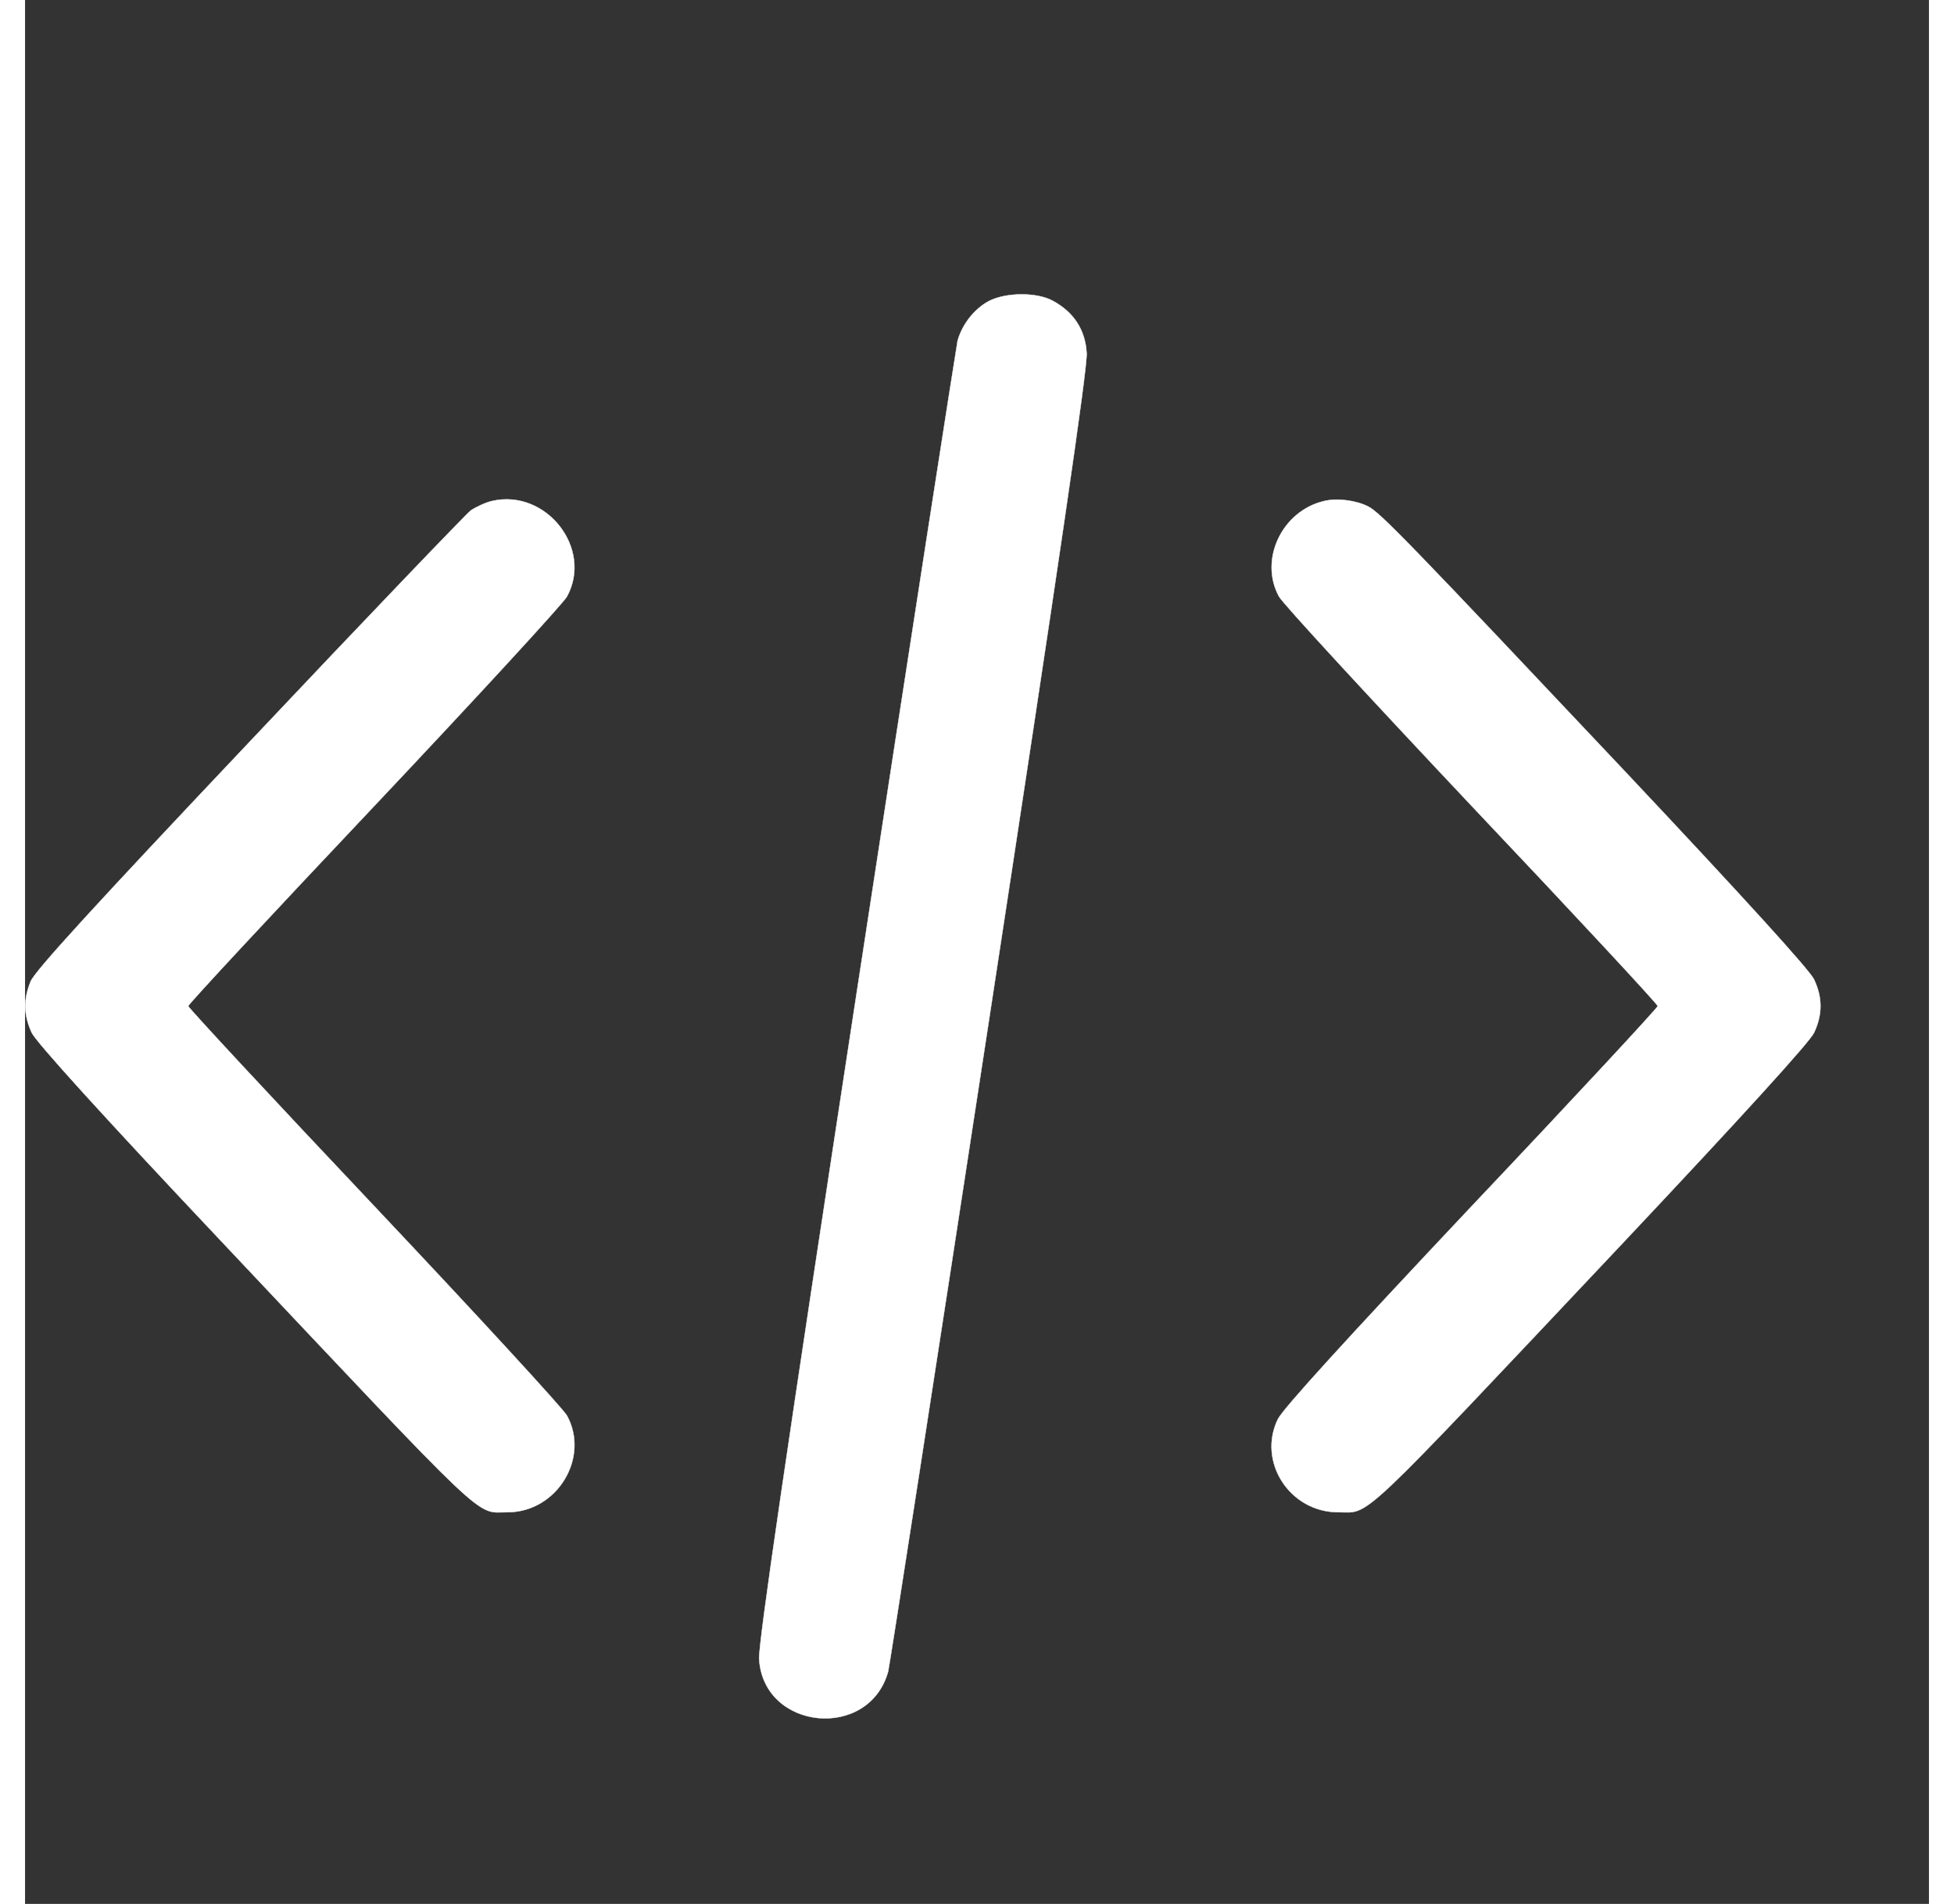
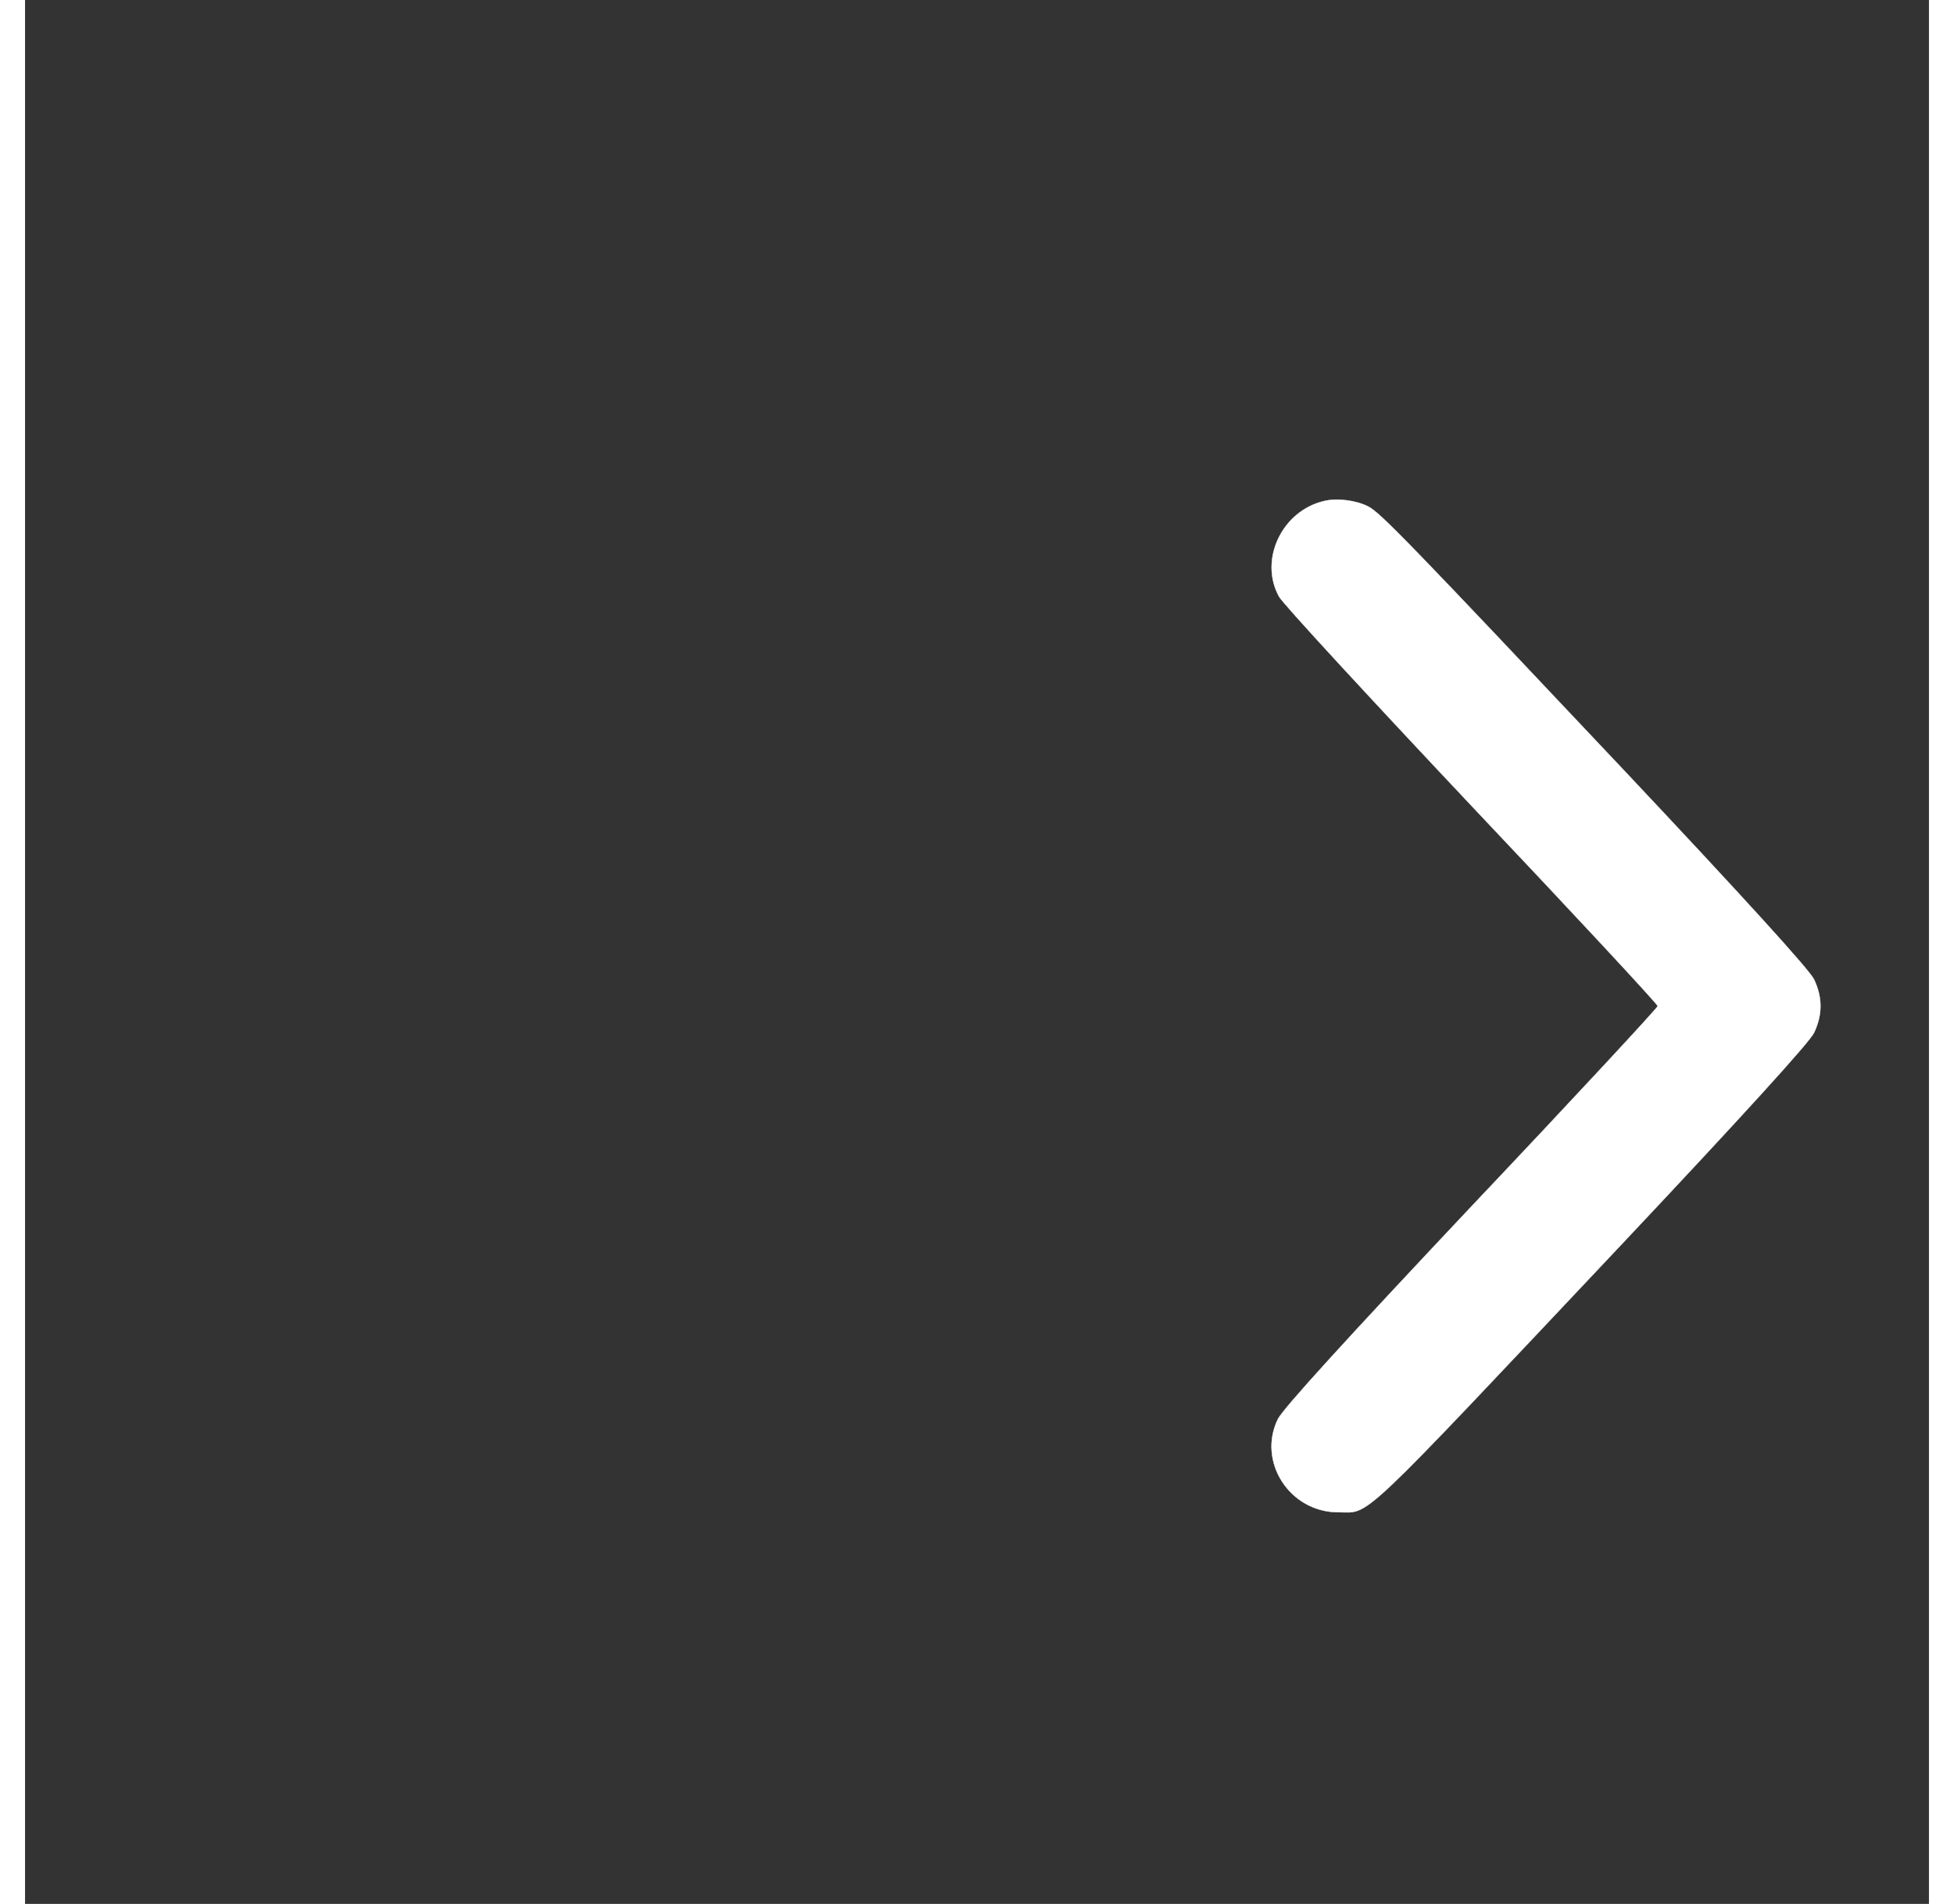
<svg xmlns="http://www.w3.org/2000/svg" width="39px" height="38px" viewBox="0 0 38 38" version="1.1">
  <rect x="0" y="0" width="38" height="38" fill="#333333" stroke="none" />
  <g id="surface1">
-     <path style="fill-rule:nonzero;fill:rgb(100%,100%,100%);fill-opacity:1;stroke-width:1;stroke-linecap:butt;stroke-linejoin:miter;stroke:rgb(100%,100%,100%);stroke-opacity:1;stroke-miterlimit:4;" d="M 2747.895 4570 C 2706.842 4547.895 2672.105 4504.21 2658.947 4456.842 C 2655.263 4438.947 2524.21 3598.947 2370 2590 C 2173.158 1303.158 2090 737.895 2093.158 697.895 C 2105.789 494.211 2406.842 465.263 2461.053 663.158 C 2465.263 681.053 2595.789 1521.053 2750 2530 C 2946.842 3816.842 3030 4382.105 3026.842 4422.105 C 3023.158 4487.895 2990 4538.947 2930 4571.053 C 2884.21 4595.789 2796.842 4595.263 2747.895 4570 Z M 2747.895 4570 " transform="matrix(0.007,0,0,-0.007,0,38)" />
-     <path style="fill-rule:nonzero;fill:rgb(100%,100%,100%);fill-opacity:1;stroke-width:1;stroke-linecap:butt;stroke-linejoin:miter;stroke:rgb(100%,100%,100%);stroke-opacity:1;stroke-miterlimit:4;" d="M 1331.053 4000 C 1313.158 3995.789 1285.789 3983.158 1271.053 3973.158 C 1256.842 3962.105 972.105 3665.263 638.947 3312.105 C 200 2847.895 27.895 2660 15.789 2630 C -5.263 2577.895 -4.211 2535.263 18.947 2484.21 C 31.053 2457.895 222.105 2246.842 560 1888.947 C 1335.263 1066.842 1282.105 1116.842 1375.789 1116.842 C 1515.789 1116.842 1611.053 1271.053 1545.263 1392.105 C 1534.211 1412.105 1286.842 1681.053 995.263 1990 C 704.211 2297.895 465.263 2555.263 465.263 2560 C 465.263 2565.263 704.211 2822.105 995.263 3130 C 1286.842 3438.947 1534.211 3707.895 1545.263 3727.895 C 1620 3865.263 1485.263 4035.789 1331.053 4000 Z M 1331.053 4000 " transform="matrix(0.007,0,0,-0.007,0,38)" />
    <path style="fill-rule:nonzero;fill:rgb(100%,100%,100%);fill-opacity:1;stroke-width:1;stroke-linecap:butt;stroke-linejoin:miter;stroke:rgb(100%,100%,100%);stroke-opacity:1;stroke-miterlimit:4;" d="M 3704.21 4000 C 3584.21 3972.105 3517.895 3833.158 3575.263 3727.895 C 3585.789 3707.895 3834.21 3438.947 4125.263 3130 C 4416.842 2822.105 4655.263 2565.263 4655.263 2560 C 4655.263 2555.263 4416.842 2297.895 4125.263 1990 C 3765.263 1607.895 3587.895 1413.158 3572.105 1382.105 C 3513.158 1261.053 3605.789 1116.842 3744.21 1116.842 C 3837.895 1116.842 3786.842 1068.947 4560 1888.947 C 4896.842 2246.842 5088.947 2457.895 5101.053 2484.21 C 5125.263 2535.789 5125.263 2584.21 5101.053 2635.789 C 5088.947 2662.105 4896.842 2873.158 4560 3231.053 C 3950 3877.895 3864.21 3966.842 3830 3984.21 C 3795.263 4002.105 3741.053 4008.947 3704.21 4000 Z M 3704.21 4000 " transform="matrix(0.007,0,0,-0.007,0,38)" />
  </g>
</svg>